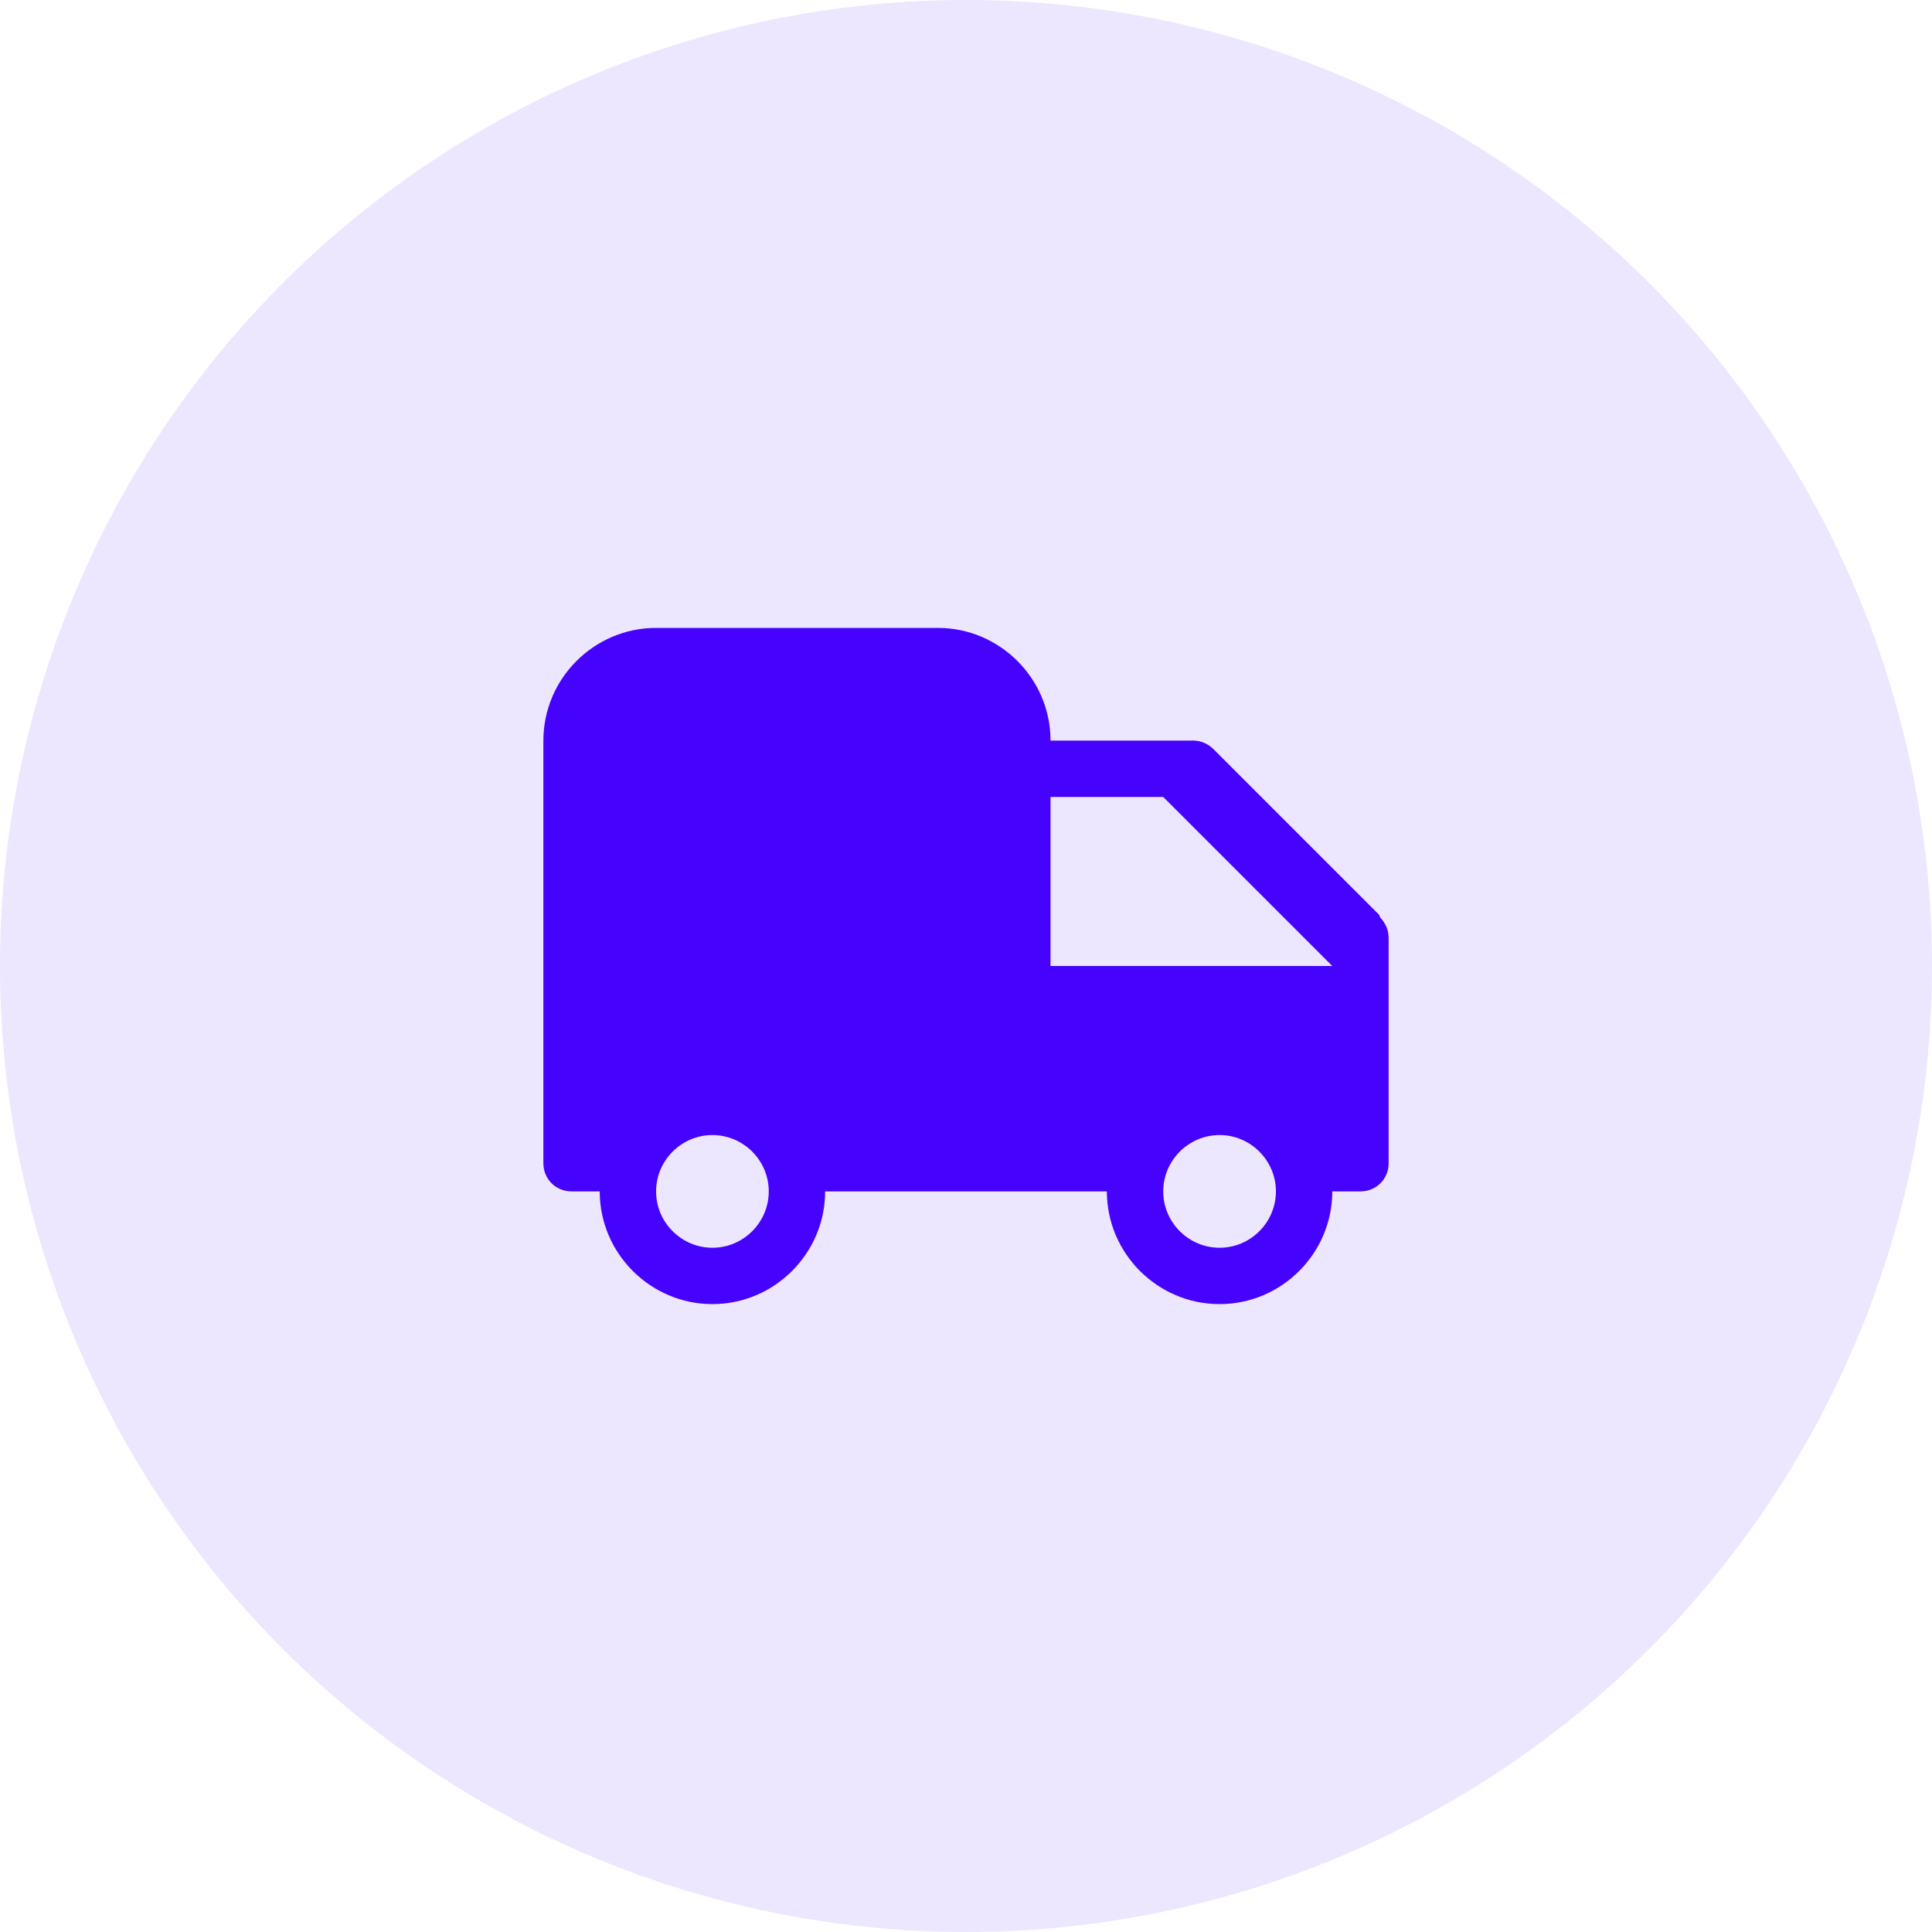
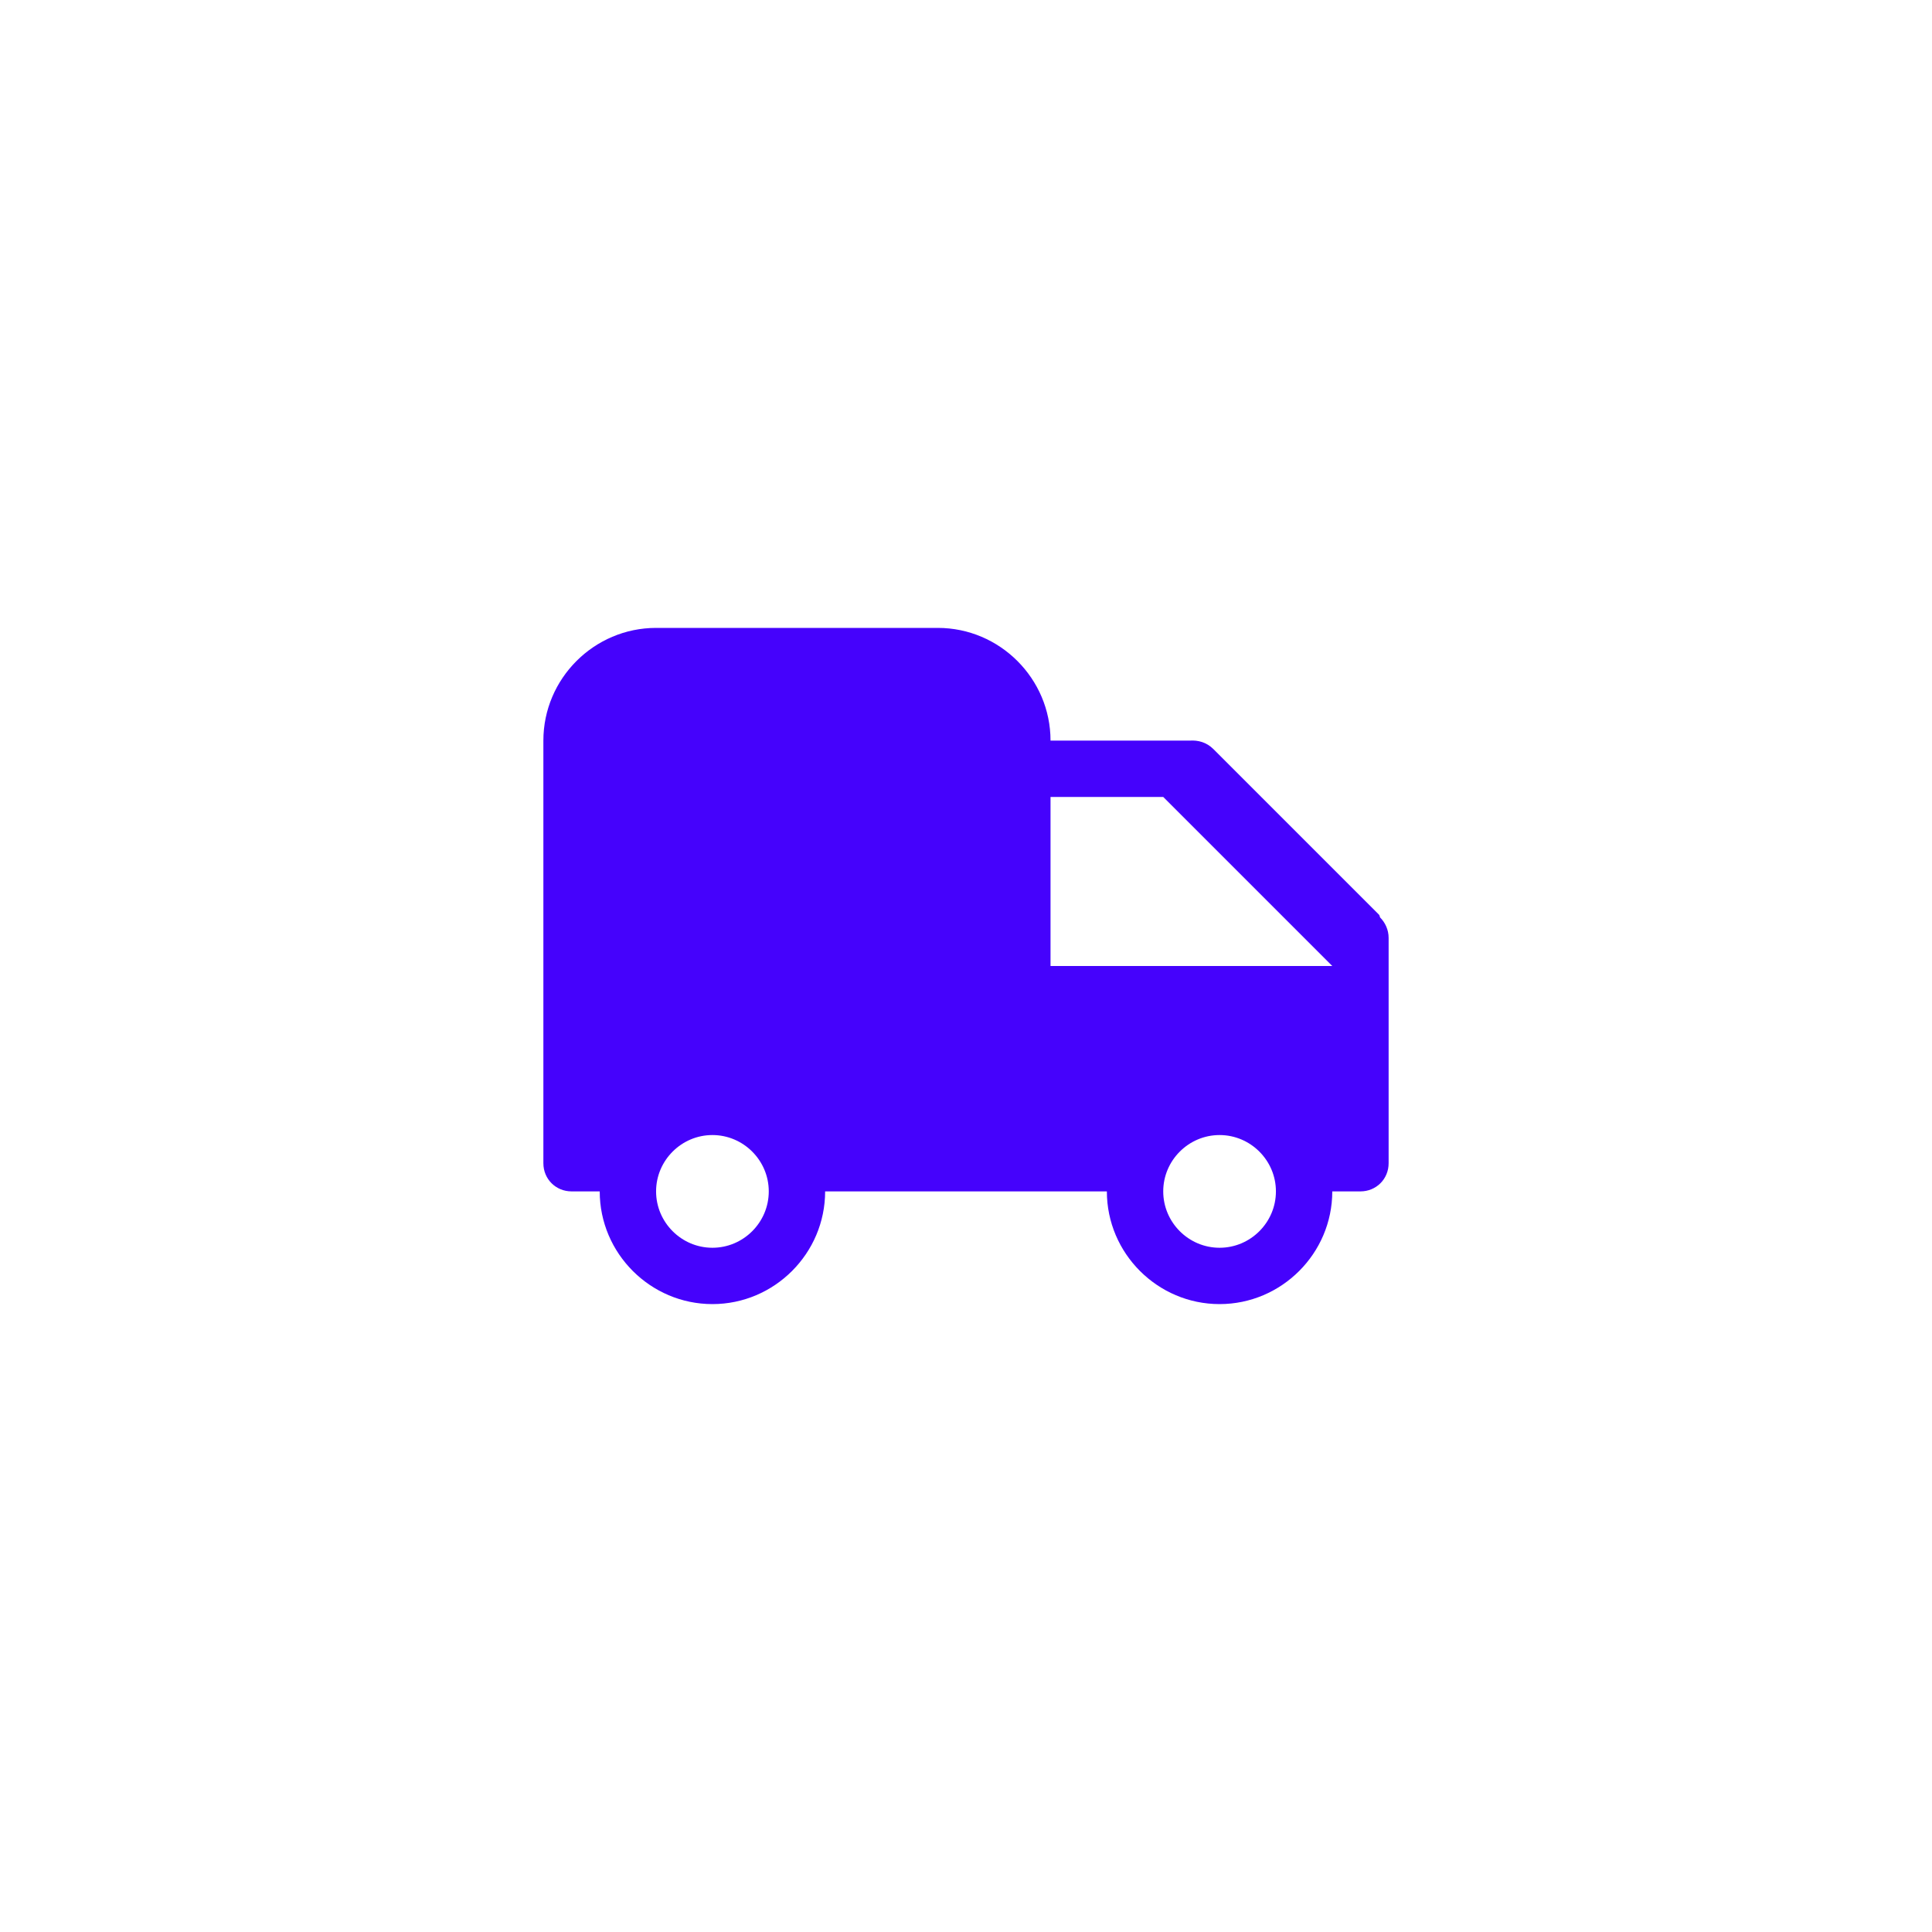
<svg xmlns="http://www.w3.org/2000/svg" width="80px" height="80px" viewBox="0 0 80 80" version="1.1">
  <title>0C35EE28-78B4-4168-8086-2309E99EB351</title>
  <desc>Created with Sketch.</desc>
  <g id="组件" stroke="none" stroke-width="1" fill="none" fill-rule="evenodd">
    <g id="icon_supplychain_fourth" fill="#4502FC">
      <g id="icon_ourservice_first">
-         <circle id="Oval" fill-opacity="0.1" cx="40" cy="40" r="40" />
        <path d="M57.15,37.993 C57.127,37.947 57.127,37.9 57.103,37.877 L50.243,31.017 C49.963,30.737 49.613,30.643 49.263,30.667 L43.5,30.667 C43.5,28.1 41.4,26 38.833,26 L27.167,26 C24.6,26 22.5,28.1 22.5,30.667 L22.5,48.167 C22.5,48.82 23.013,49.333 23.667,49.333 L24.833,49.333 C24.833,51.9 26.933,54 29.5,54 C32.067,54 34.167,51.9 34.167,49.333 L45.833,49.333 C45.833,51.9 47.933,54 50.5,54 C53.067,54 55.167,51.9 55.167,49.333 L56.333,49.333 C56.987,49.333 57.5,48.82 57.5,48.167 L57.5,38.833 C57.5,38.507 57.36,38.203 57.15,37.993 Z M29.5,51.667 C28.217,51.667 27.167,50.617 27.167,49.333 C27.167,48.05 28.217,47 29.5,47 C30.783,47 31.833,48.05 31.833,49.333 C31.833,50.617 30.783,51.667 29.5,51.667 Z M50.5,51.667 C49.217,51.667 48.167,50.617 48.167,49.333 C48.167,48.05 49.217,47 50.5,47 C51.783,47 52.833,48.05 52.833,49.333 C52.833,50.617 51.783,51.667 50.5,51.667 Z M43.5,40 L43.5,33 L48.167,33 L55.167,40 L43.5,40 Z" id="形状" fill-rule="nonzero" />
      </g>
    </g>
  </g>
</svg>